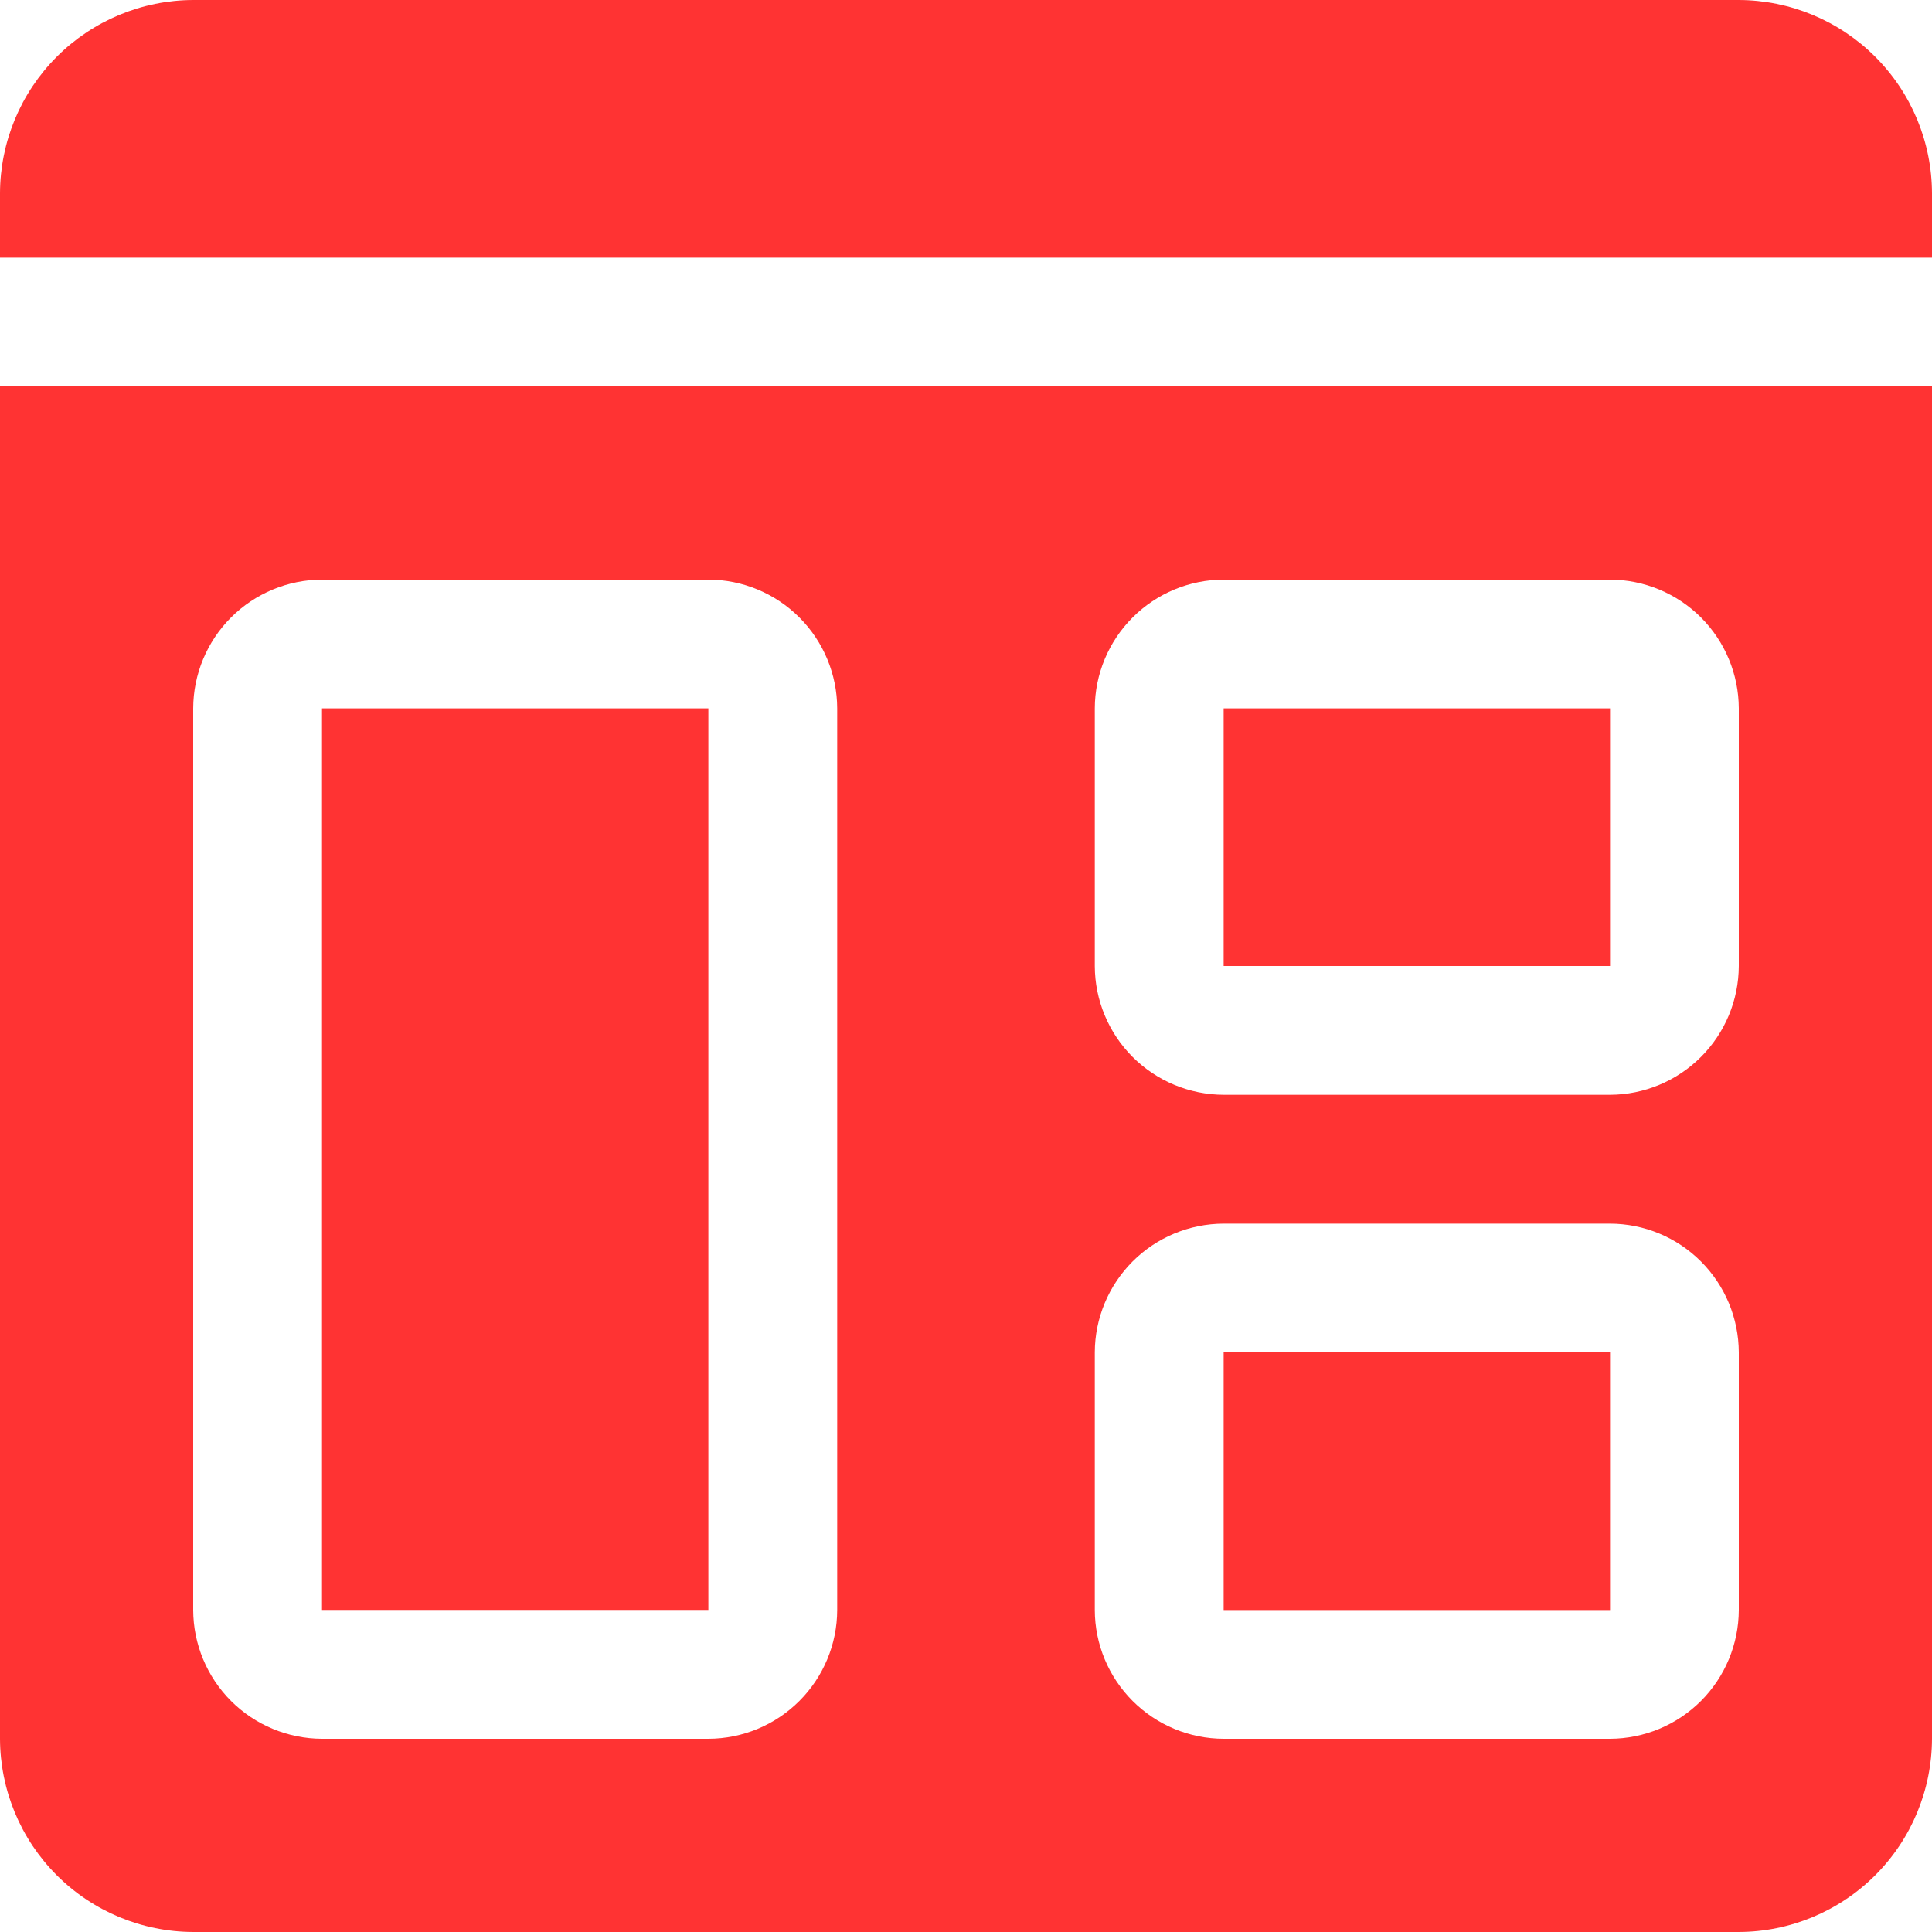
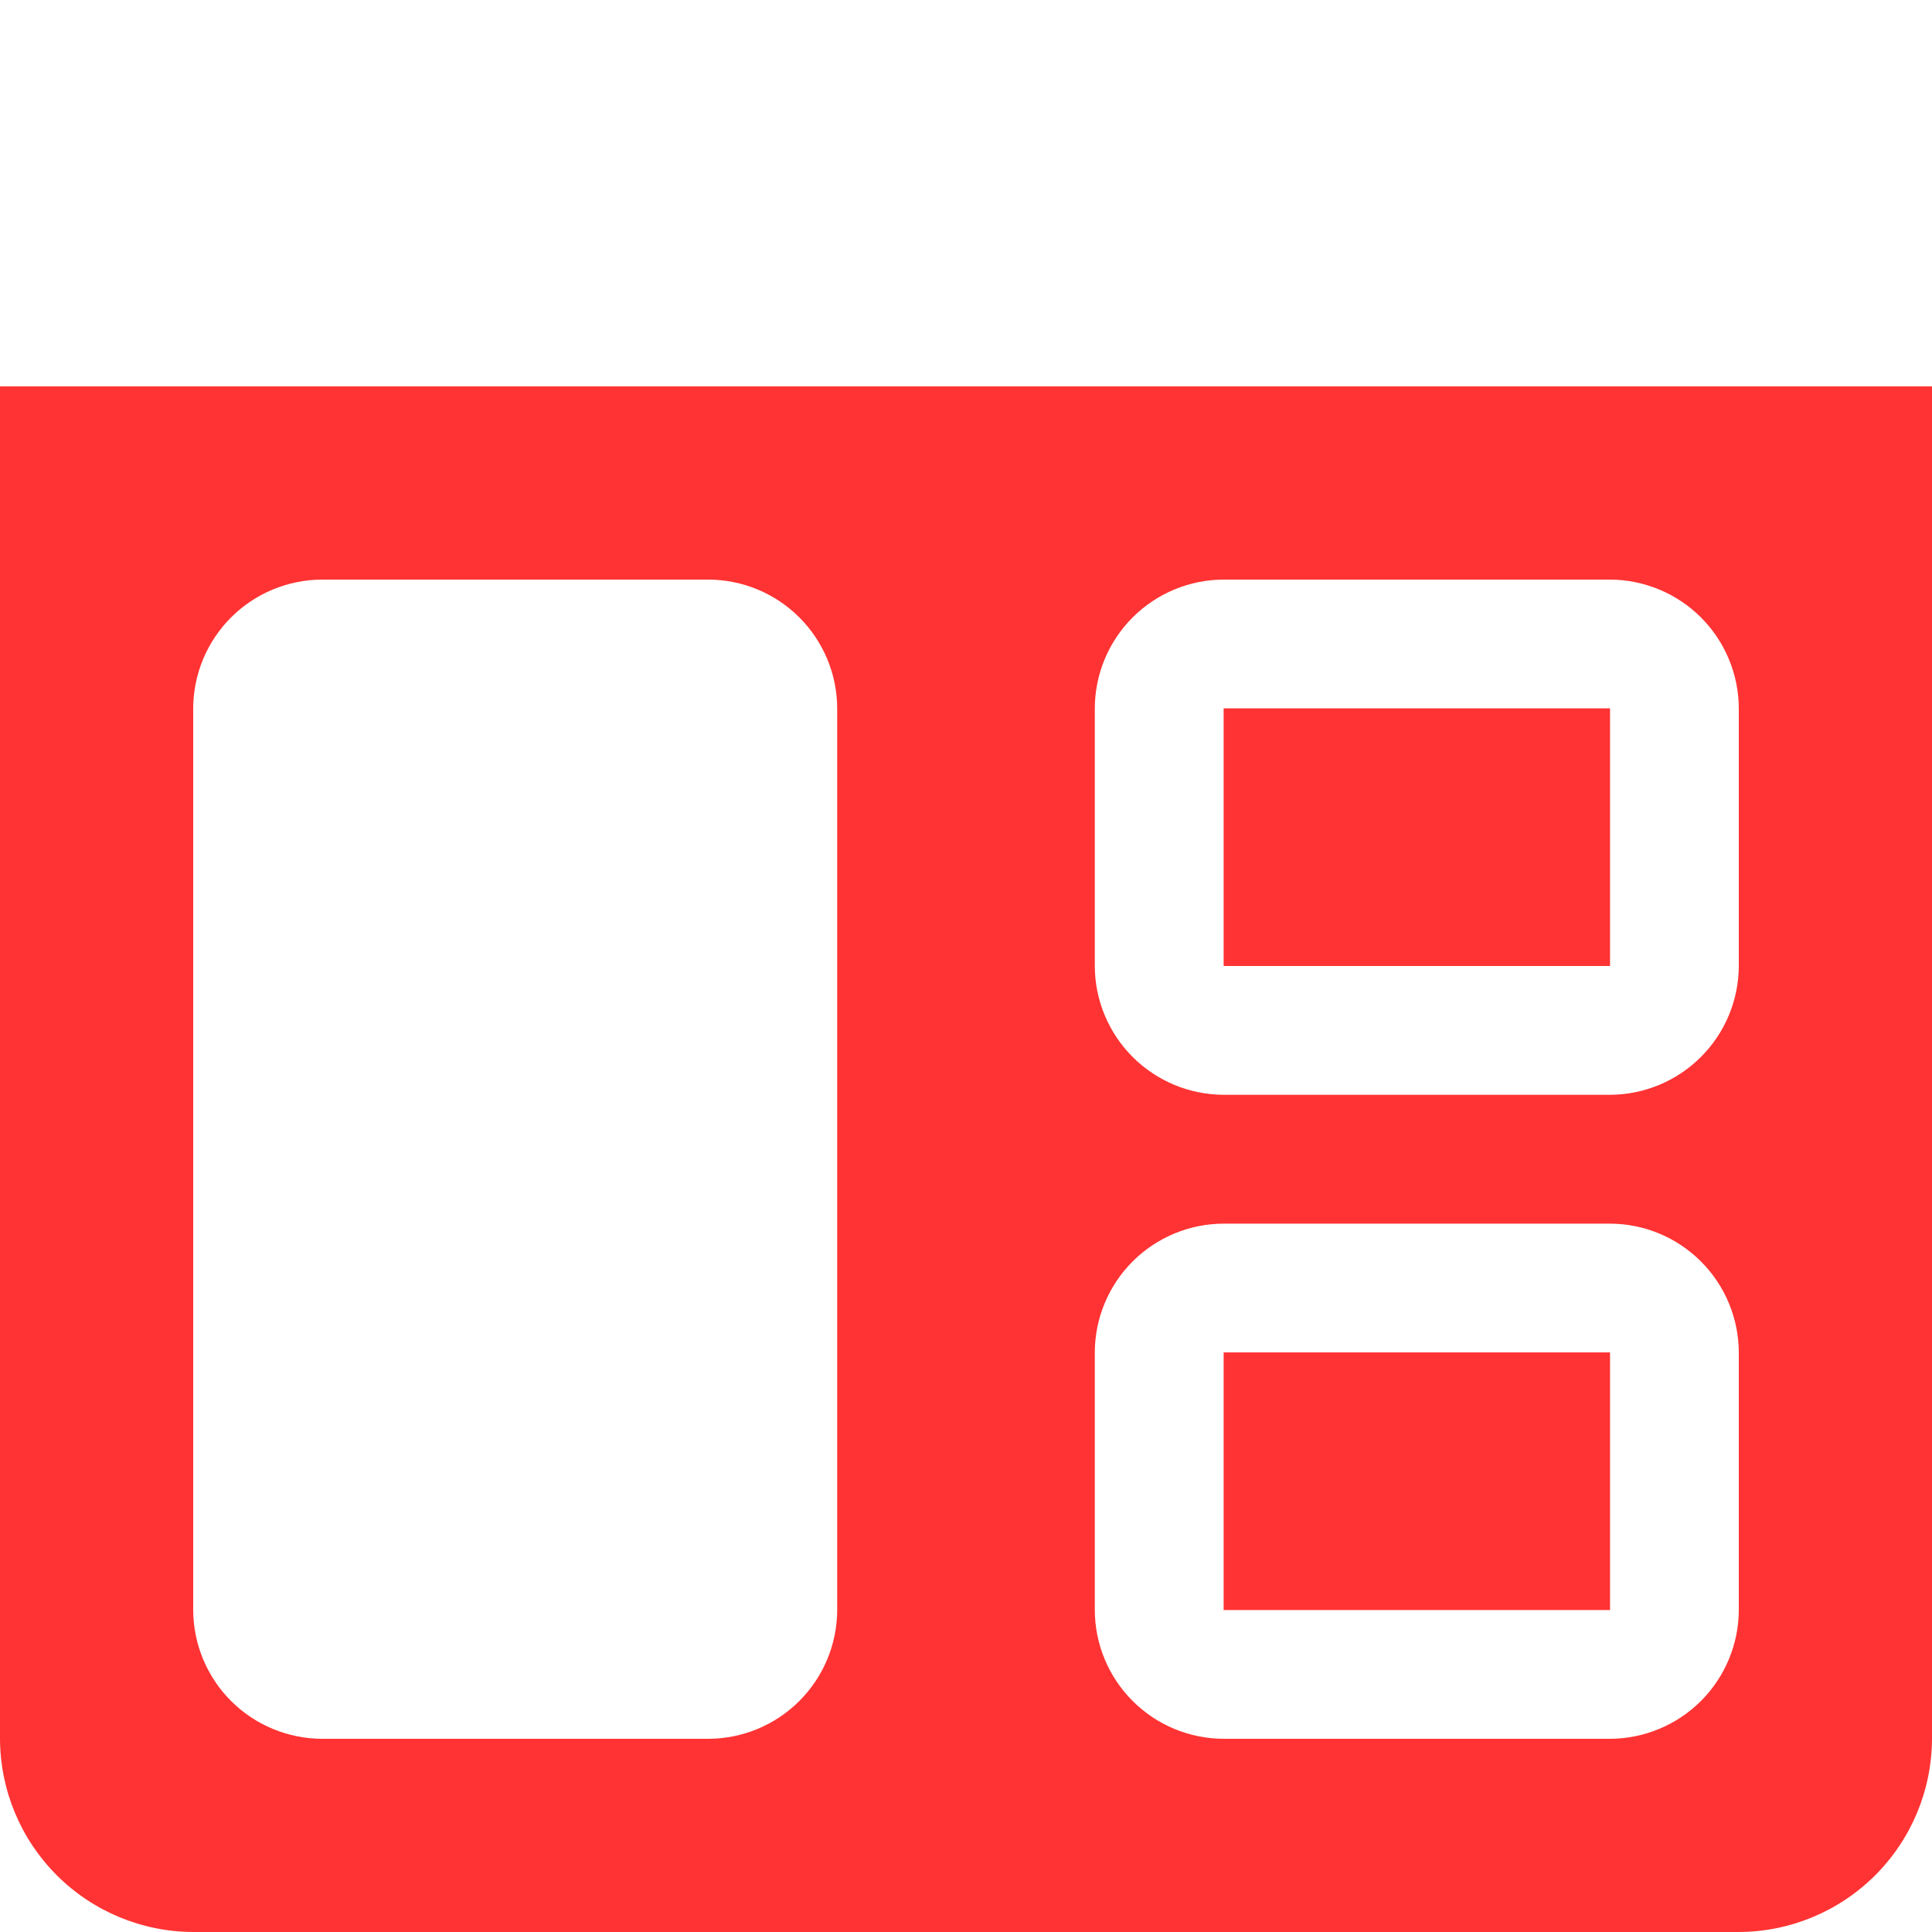
<svg xmlns="http://www.w3.org/2000/svg" width="48" height="48" viewBox="0 0 48 48" fill="none">
-   <path d="M48 4.8V6.401H0V4.8C0.004 3.528 0.511 2.31 1.41 1.41C2.31 0.511 3.528 0.004 4.8 0H43.2C44.472 0.004 45.69 0.511 46.59 1.41C47.489 2.31 47.996 3.528 48 4.8ZM8 17.599H17.599V39.999H8V17.599Z" fill="#FF3333" />
  <path d="M30.401 17.599V24H40.001V17.599H30.401ZM30.401 17.599V24H40.001V17.599H30.401ZM0 9.6V43.2C0.004 44.472 0.511 45.69 1.41 46.59C2.31 47.489 3.528 47.996 4.8 48H43.2C44.472 47.996 45.69 47.489 46.59 46.59C47.489 45.69 47.996 44.472 48 43.2V9.6H0ZM20.8 40.001C20.798 40.849 20.459 41.661 19.86 42.26C19.26 42.86 18.448 43.198 17.599 43.2H8C7.152 43.197 6.34 42.859 5.74 42.26C5.141 41.66 4.803 40.848 4.8 40.001V17.599C4.803 16.752 5.141 15.94 5.74 15.34C6.34 14.741 7.152 14.403 8 14.4H17.599C18.448 14.402 19.26 14.74 19.86 15.34C20.459 15.939 20.798 16.752 20.8 17.599V40.001ZM43.2 40.001C43.197 40.848 42.859 41.66 42.26 42.26C41.66 42.859 40.848 43.197 40.001 43.2H30.401C29.552 43.198 28.74 42.86 28.14 42.26C27.541 41.661 27.202 40.849 27.2 40.001V33.6C27.202 32.752 27.541 31.94 28.14 31.34C28.74 30.741 29.552 30.403 30.401 30.401H40.001C40.848 30.403 41.66 30.741 42.26 31.341C42.859 31.94 43.197 32.752 43.2 33.6V40.001ZM43.2 24C43.197 24.848 42.859 25.66 42.26 26.259C41.66 26.859 40.848 27.197 40.001 27.2H30.401C29.552 27.197 28.74 26.859 28.14 26.26C27.541 25.66 27.202 24.848 27.2 24V17.599C27.202 16.752 27.541 15.939 28.14 15.34C28.74 14.74 29.552 14.402 30.401 14.4H40.001C40.848 14.403 41.66 14.741 42.26 15.34C42.859 15.94 43.197 16.752 43.2 17.599V24ZM30.401 40.001H40.001V33.6H30.401V40.001ZM30.401 24H40.001V17.599H30.401V24Z" fill="#FF3333" />
</svg>